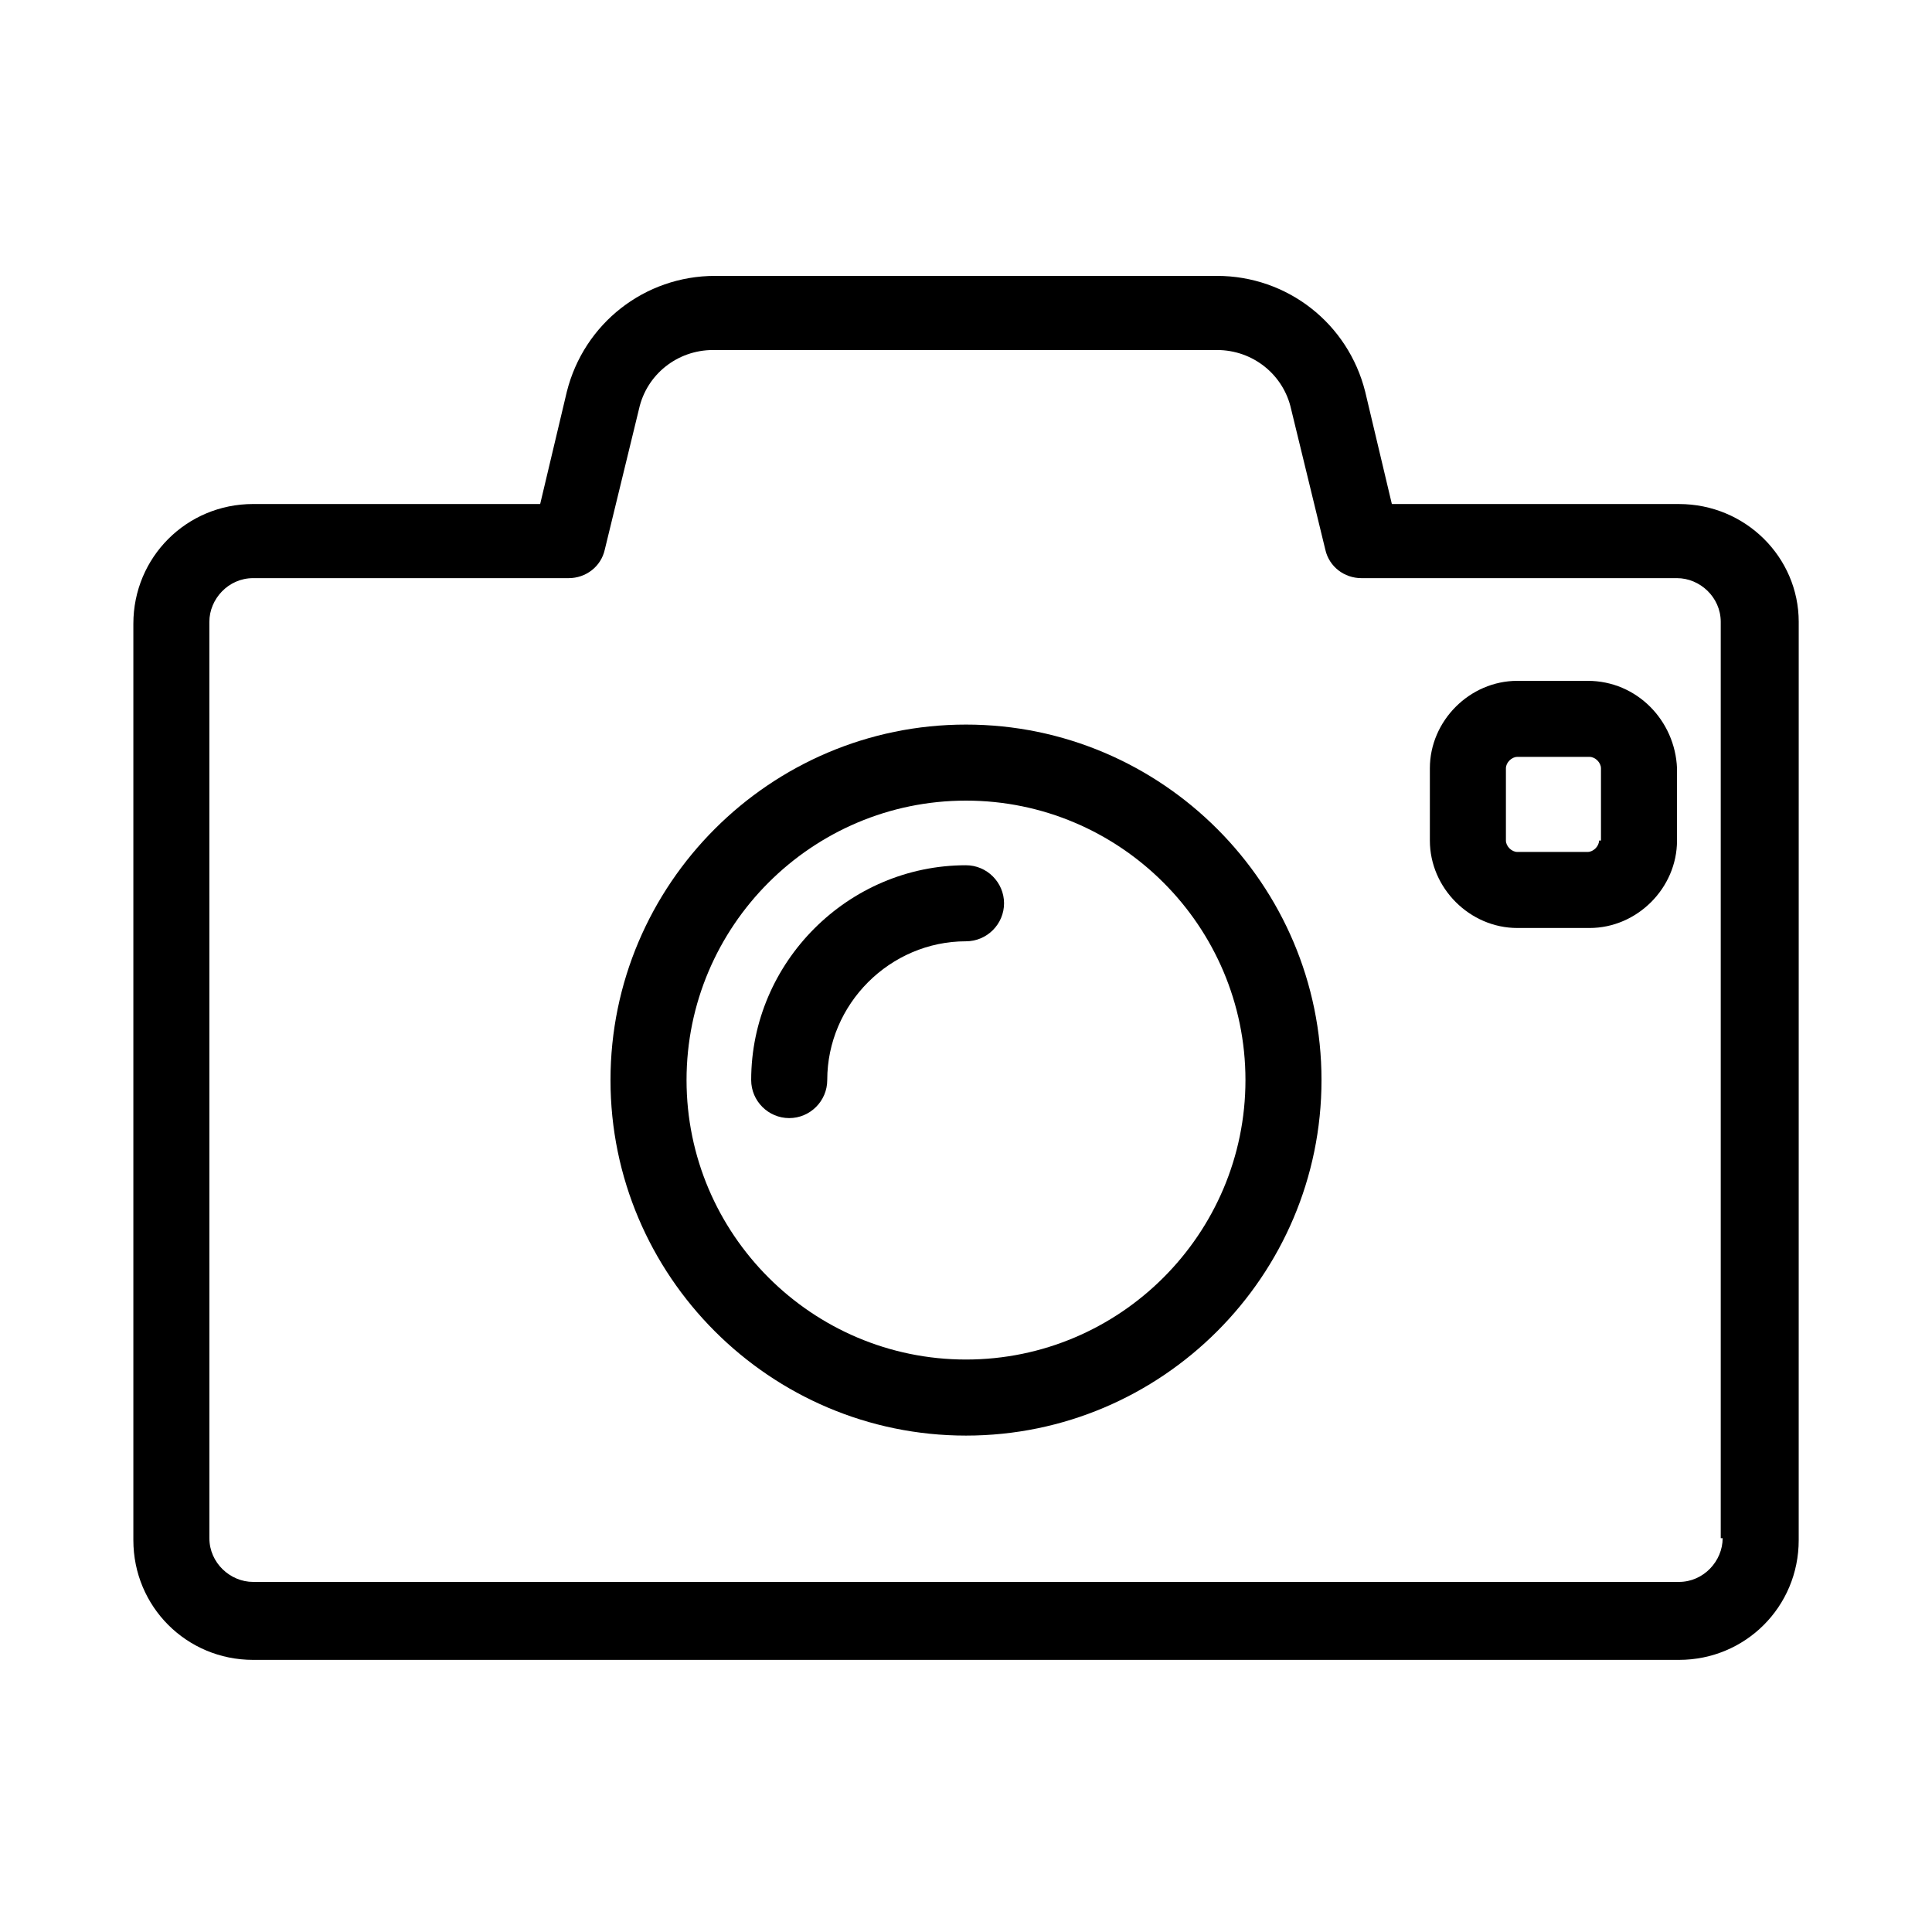
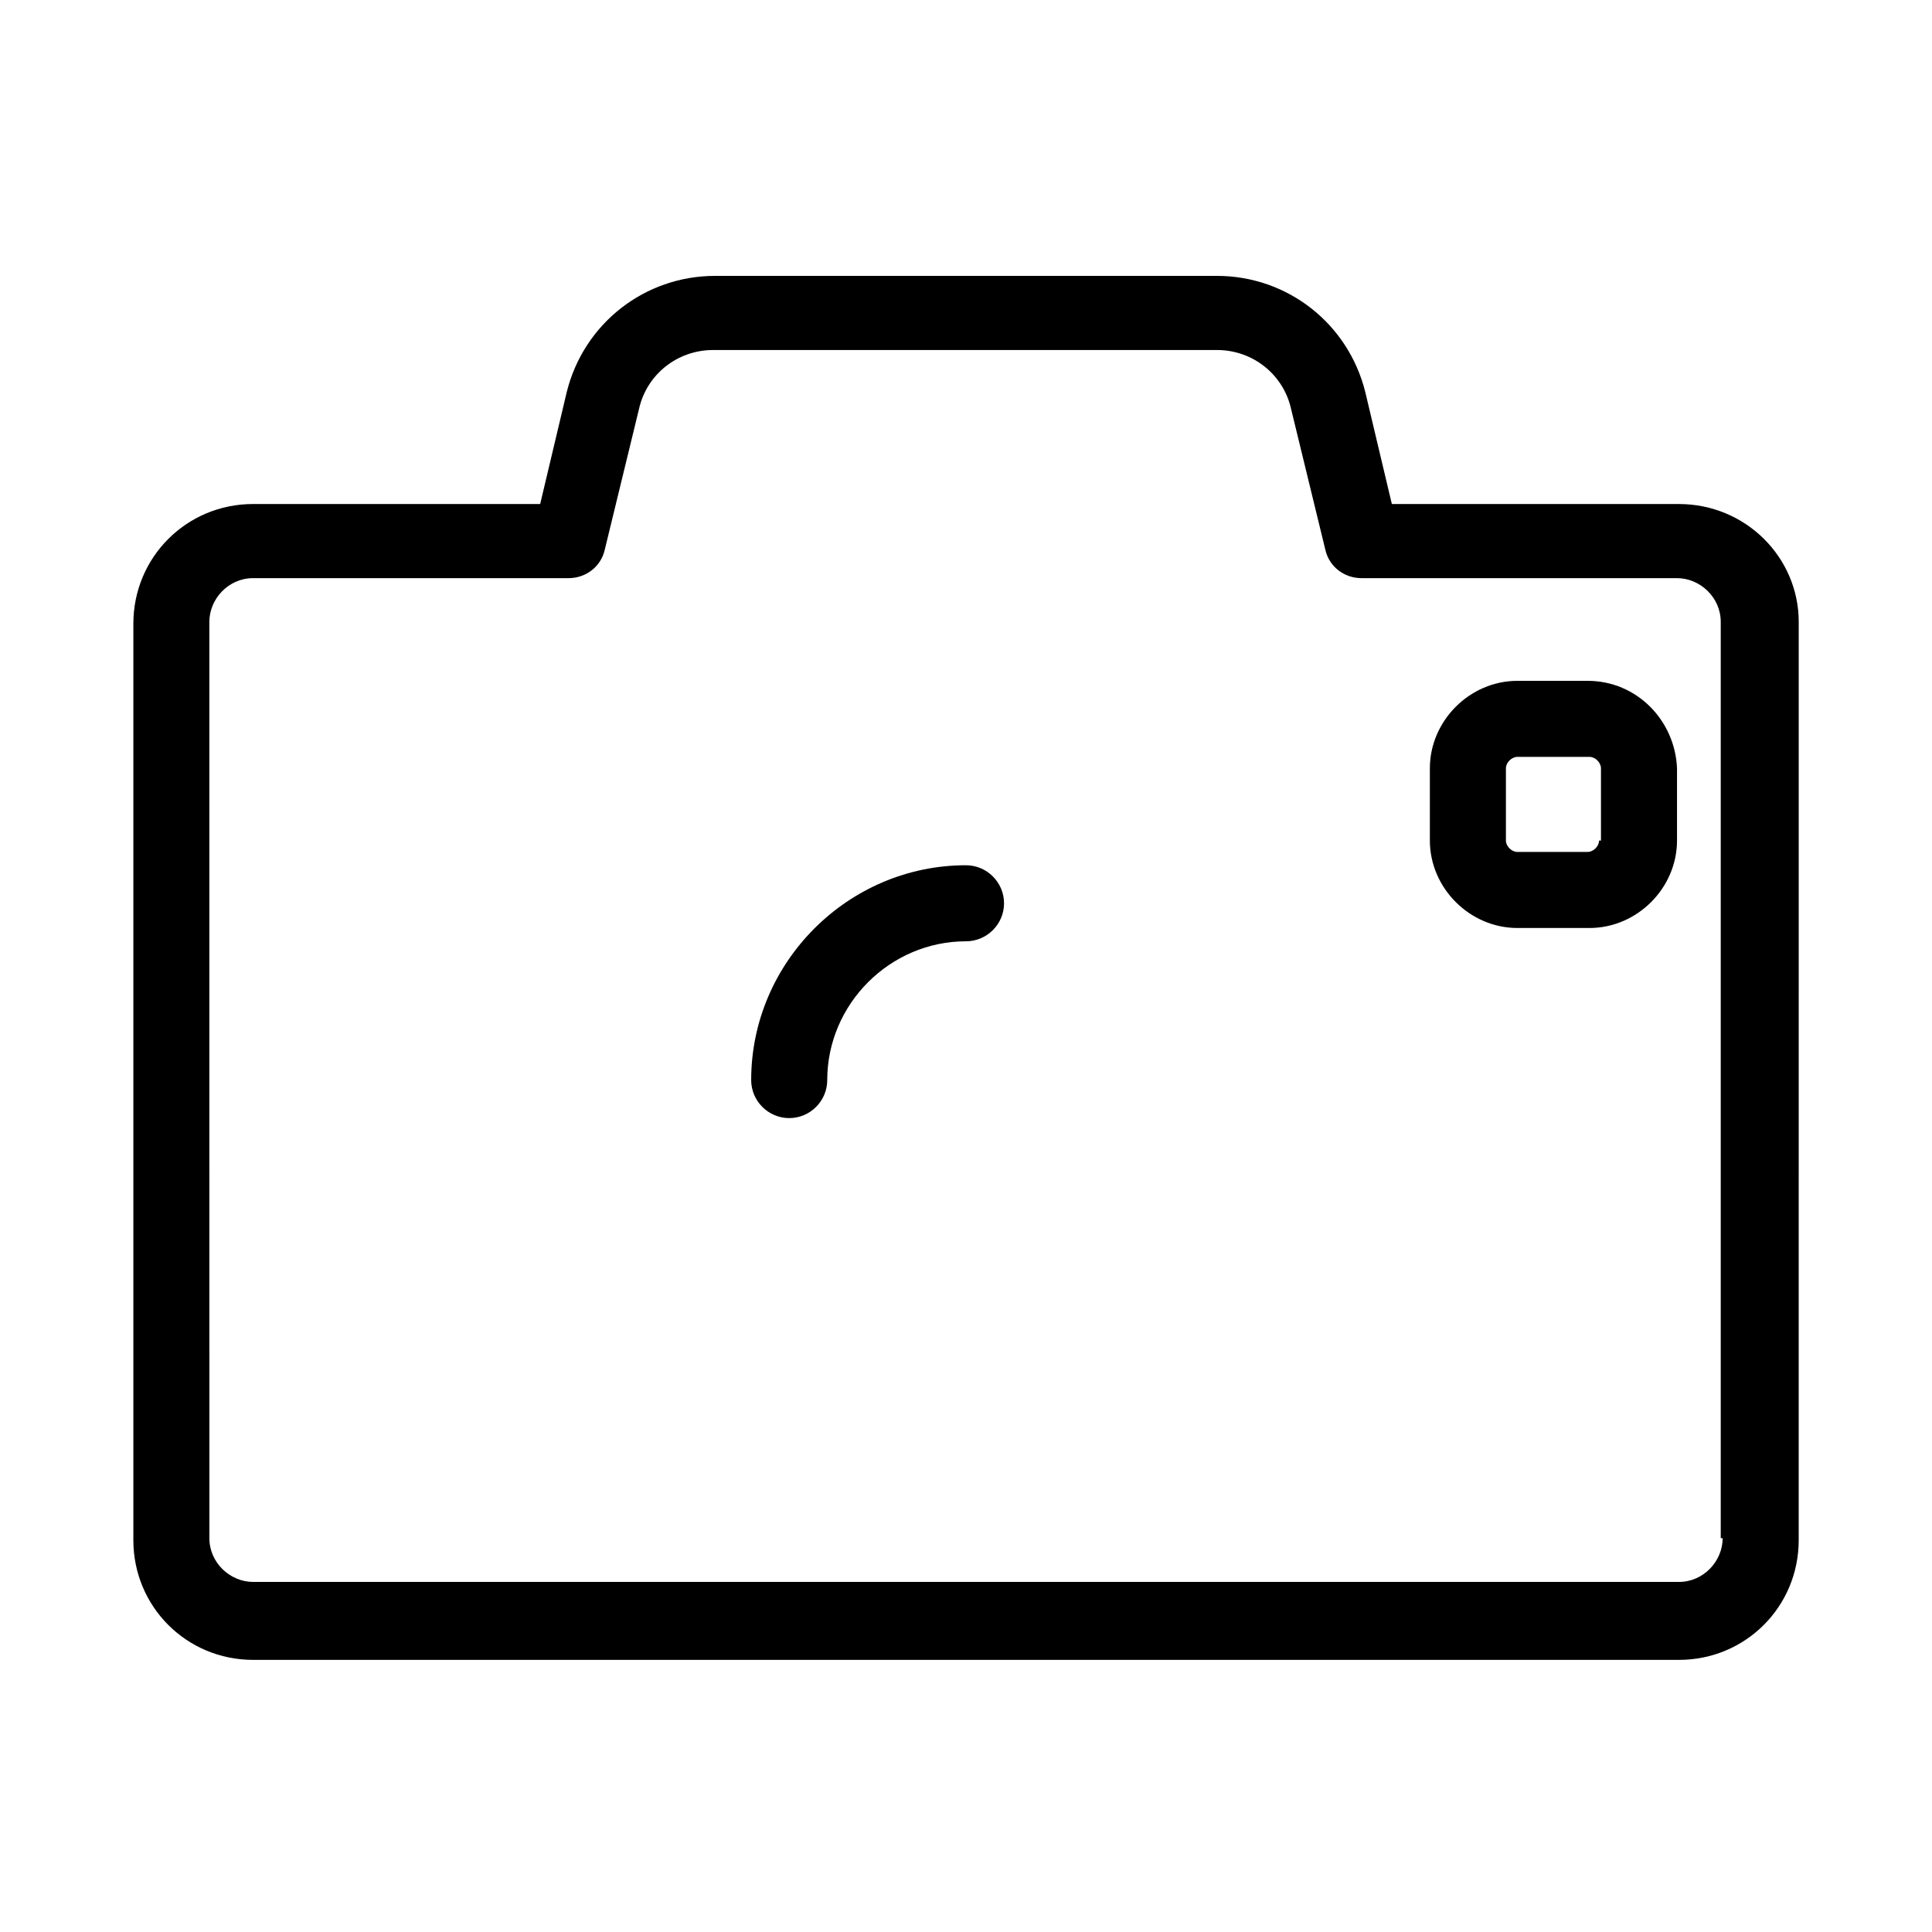
<svg xmlns="http://www.w3.org/2000/svg" fill="#000000" width="800px" height="800px" version="1.1" viewBox="144 144 512 512">
  <g>
-     <path d="m400 336.02c-51.891 0-94.211 42.32-94.211 94.211-0.004 51.895 42.316 94.215 94.211 94.215 51.891 0 94.211-42.32 94.211-94.215 0-51.891-42.32-94.211-94.211-94.211zm0 168.27c-40.809 0-74.059-33.25-74.059-74.059-0.004-40.809 33.25-74.059 74.059-74.059s74.059 33.25 74.059 74.059c0 40.809-33.25 74.059-74.059 74.059z" />
    <path d="m400 373.3c-31.234 0-56.93 25.695-56.93 56.93 0 5.543 4.535 10.078 10.078 10.078 5.543 0 10.078-4.535 10.078-10.078 0-20.152 16.625-36.777 36.777-36.777 5.543 0 10.078-4.535 10.078-10.078-0.008-5.539-4.543-10.074-10.082-10.074z" />
    <path d="m588.93 277.57h-76.074l-7.055-29.727c-4.535-18.137-20.656-30.73-39.297-30.73h-133c-18.641 0-34.762 12.594-39.297 30.73l-7.055 29.727h-76.074c-17.633 0-31.738 14.105-31.738 31.738v242.84c0 17.633 14.105 31.738 31.738 31.738h377.86c17.633 0 31.738-14.105 31.738-31.738l0.004-243.34c0-17.129-14.109-31.234-31.742-31.234zm11.59 274.07c0 6.047-5.039 11.586-11.586 11.586h-377.86c-6.047 0-11.586-5.039-11.586-11.586l-0.008-242.84c0-6.047 5.039-11.586 11.586-11.586h83.633c4.535 0 8.566-3.023 9.574-7.559l9.07-37.281c2.016-9.07 10.078-15.617 19.648-15.617h133.51c9.574 0 17.633 6.551 19.648 15.617l9.07 37.281c1.008 4.535 5.039 7.559 9.574 7.559h83.633c6.047 0 11.586 5.039 11.586 11.586v242.84z" />
    <path d="m564.75 324.43h-18.645c-12.594 0-23.176 10.578-23.176 23.176v19.145c0 12.594 10.578 23.176 23.176 23.176h19.145c12.594 0 23.176-10.578 23.176-23.176v-19.145c-0.504-12.594-10.578-23.176-23.676-23.176zm3.019 42.32c0 1.512-1.512 3.023-3.023 3.023h-18.641c-1.512 0-3.023-1.512-3.023-3.023v-19.145c0-1.512 1.512-3.023 3.023-3.023h19.145c1.512 0 3.023 1.512 3.023 3.023v19.145z" />
  </g>
</svg>